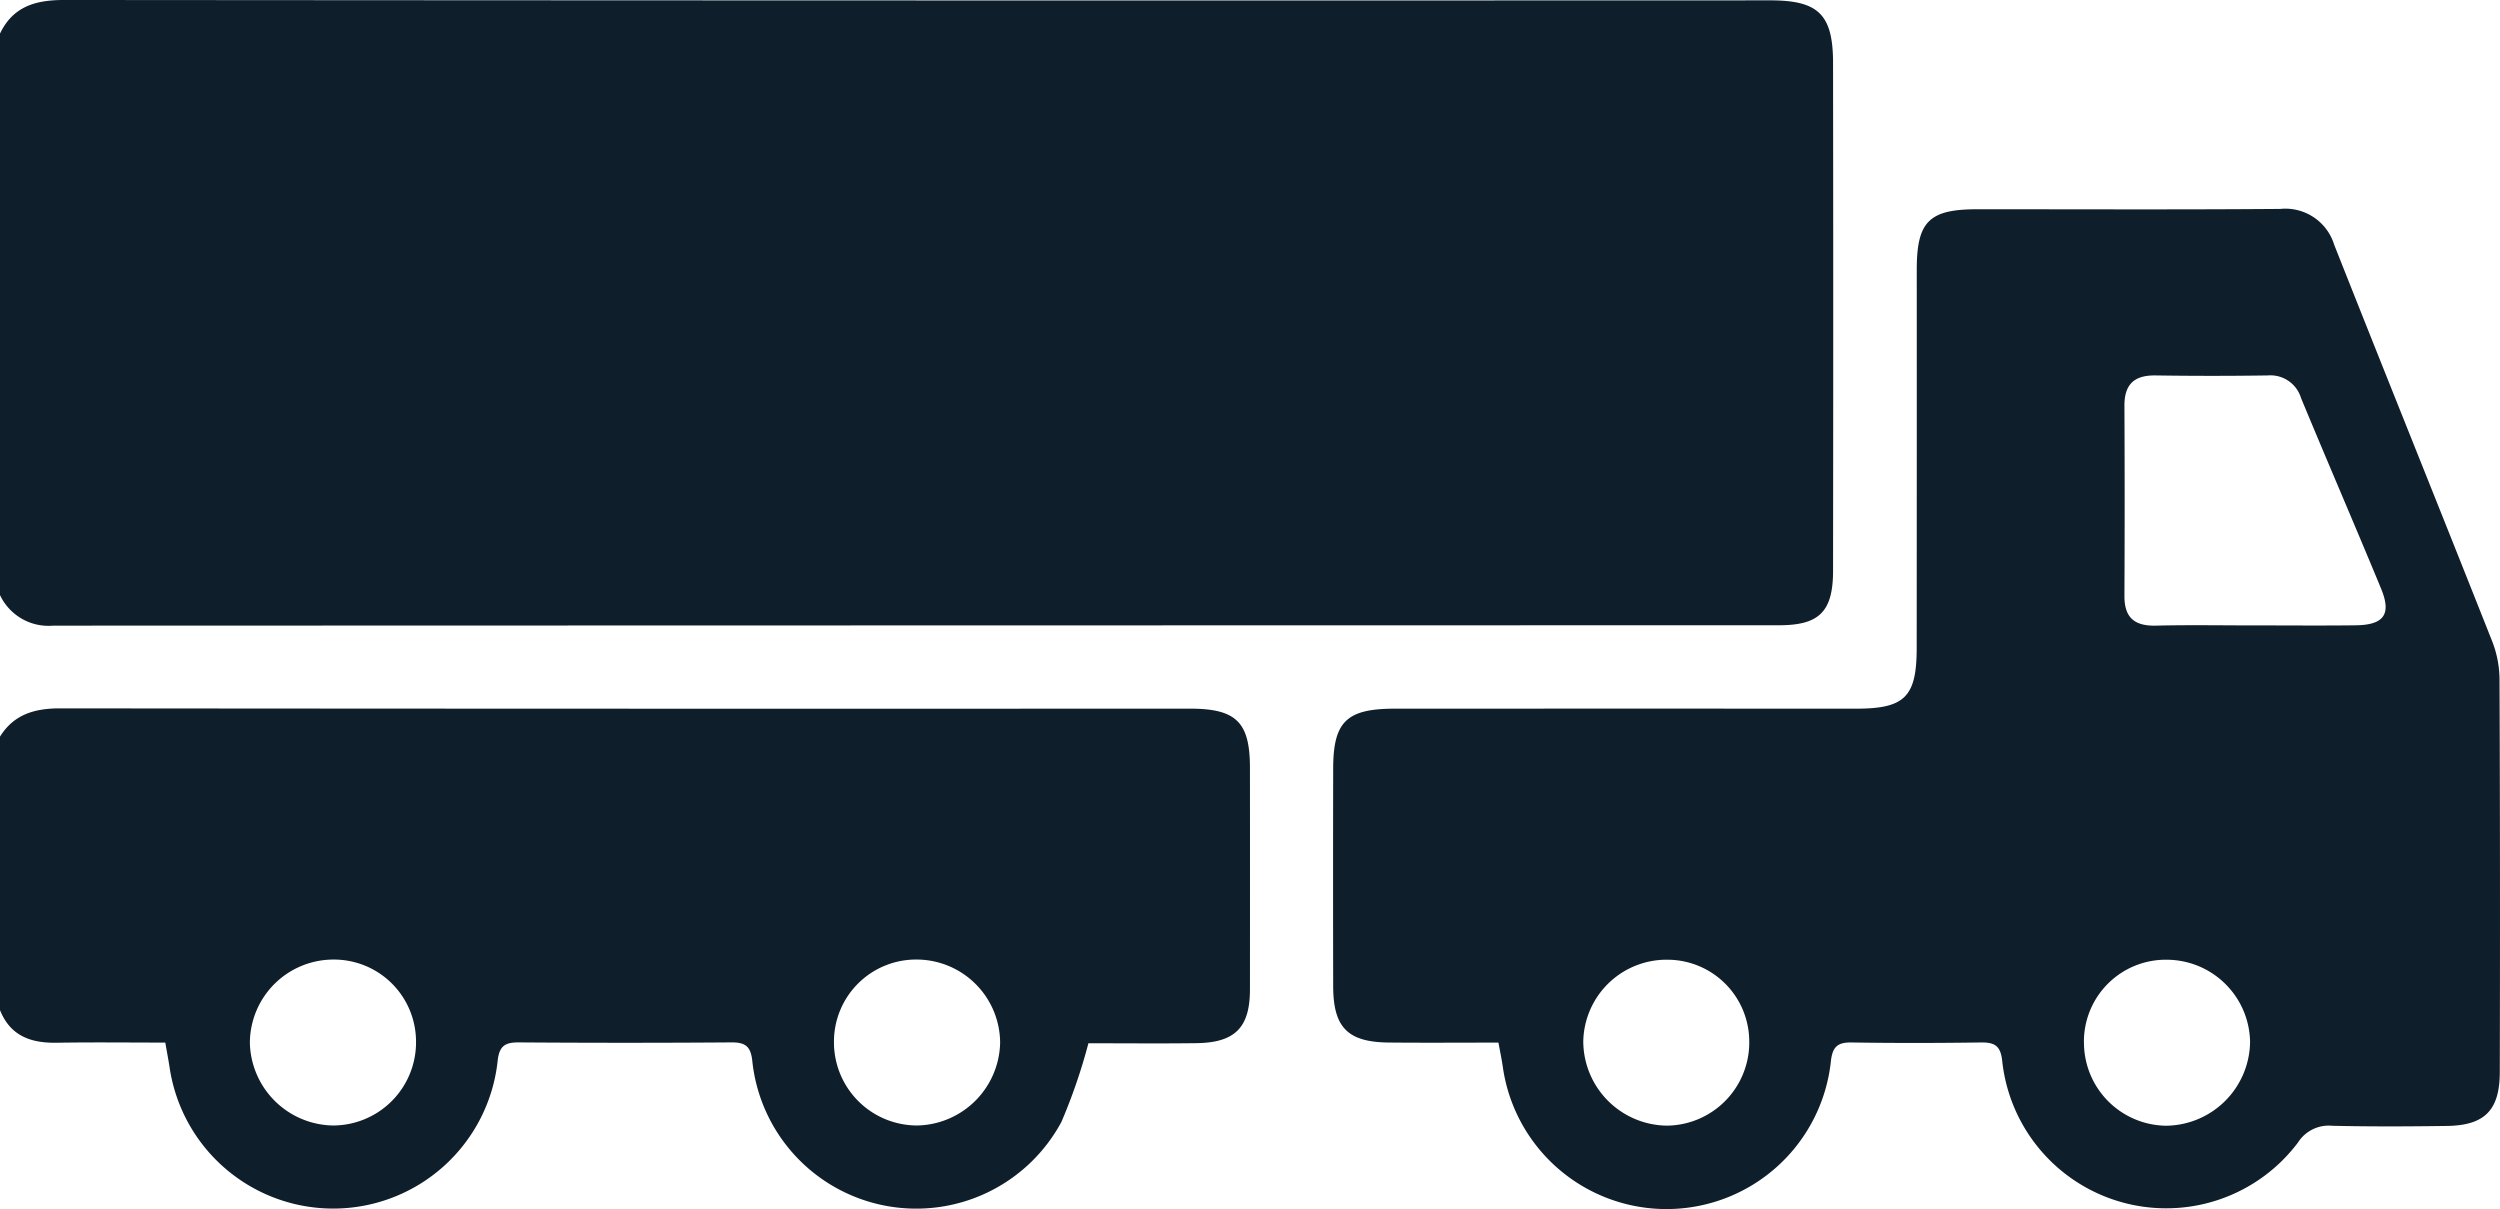
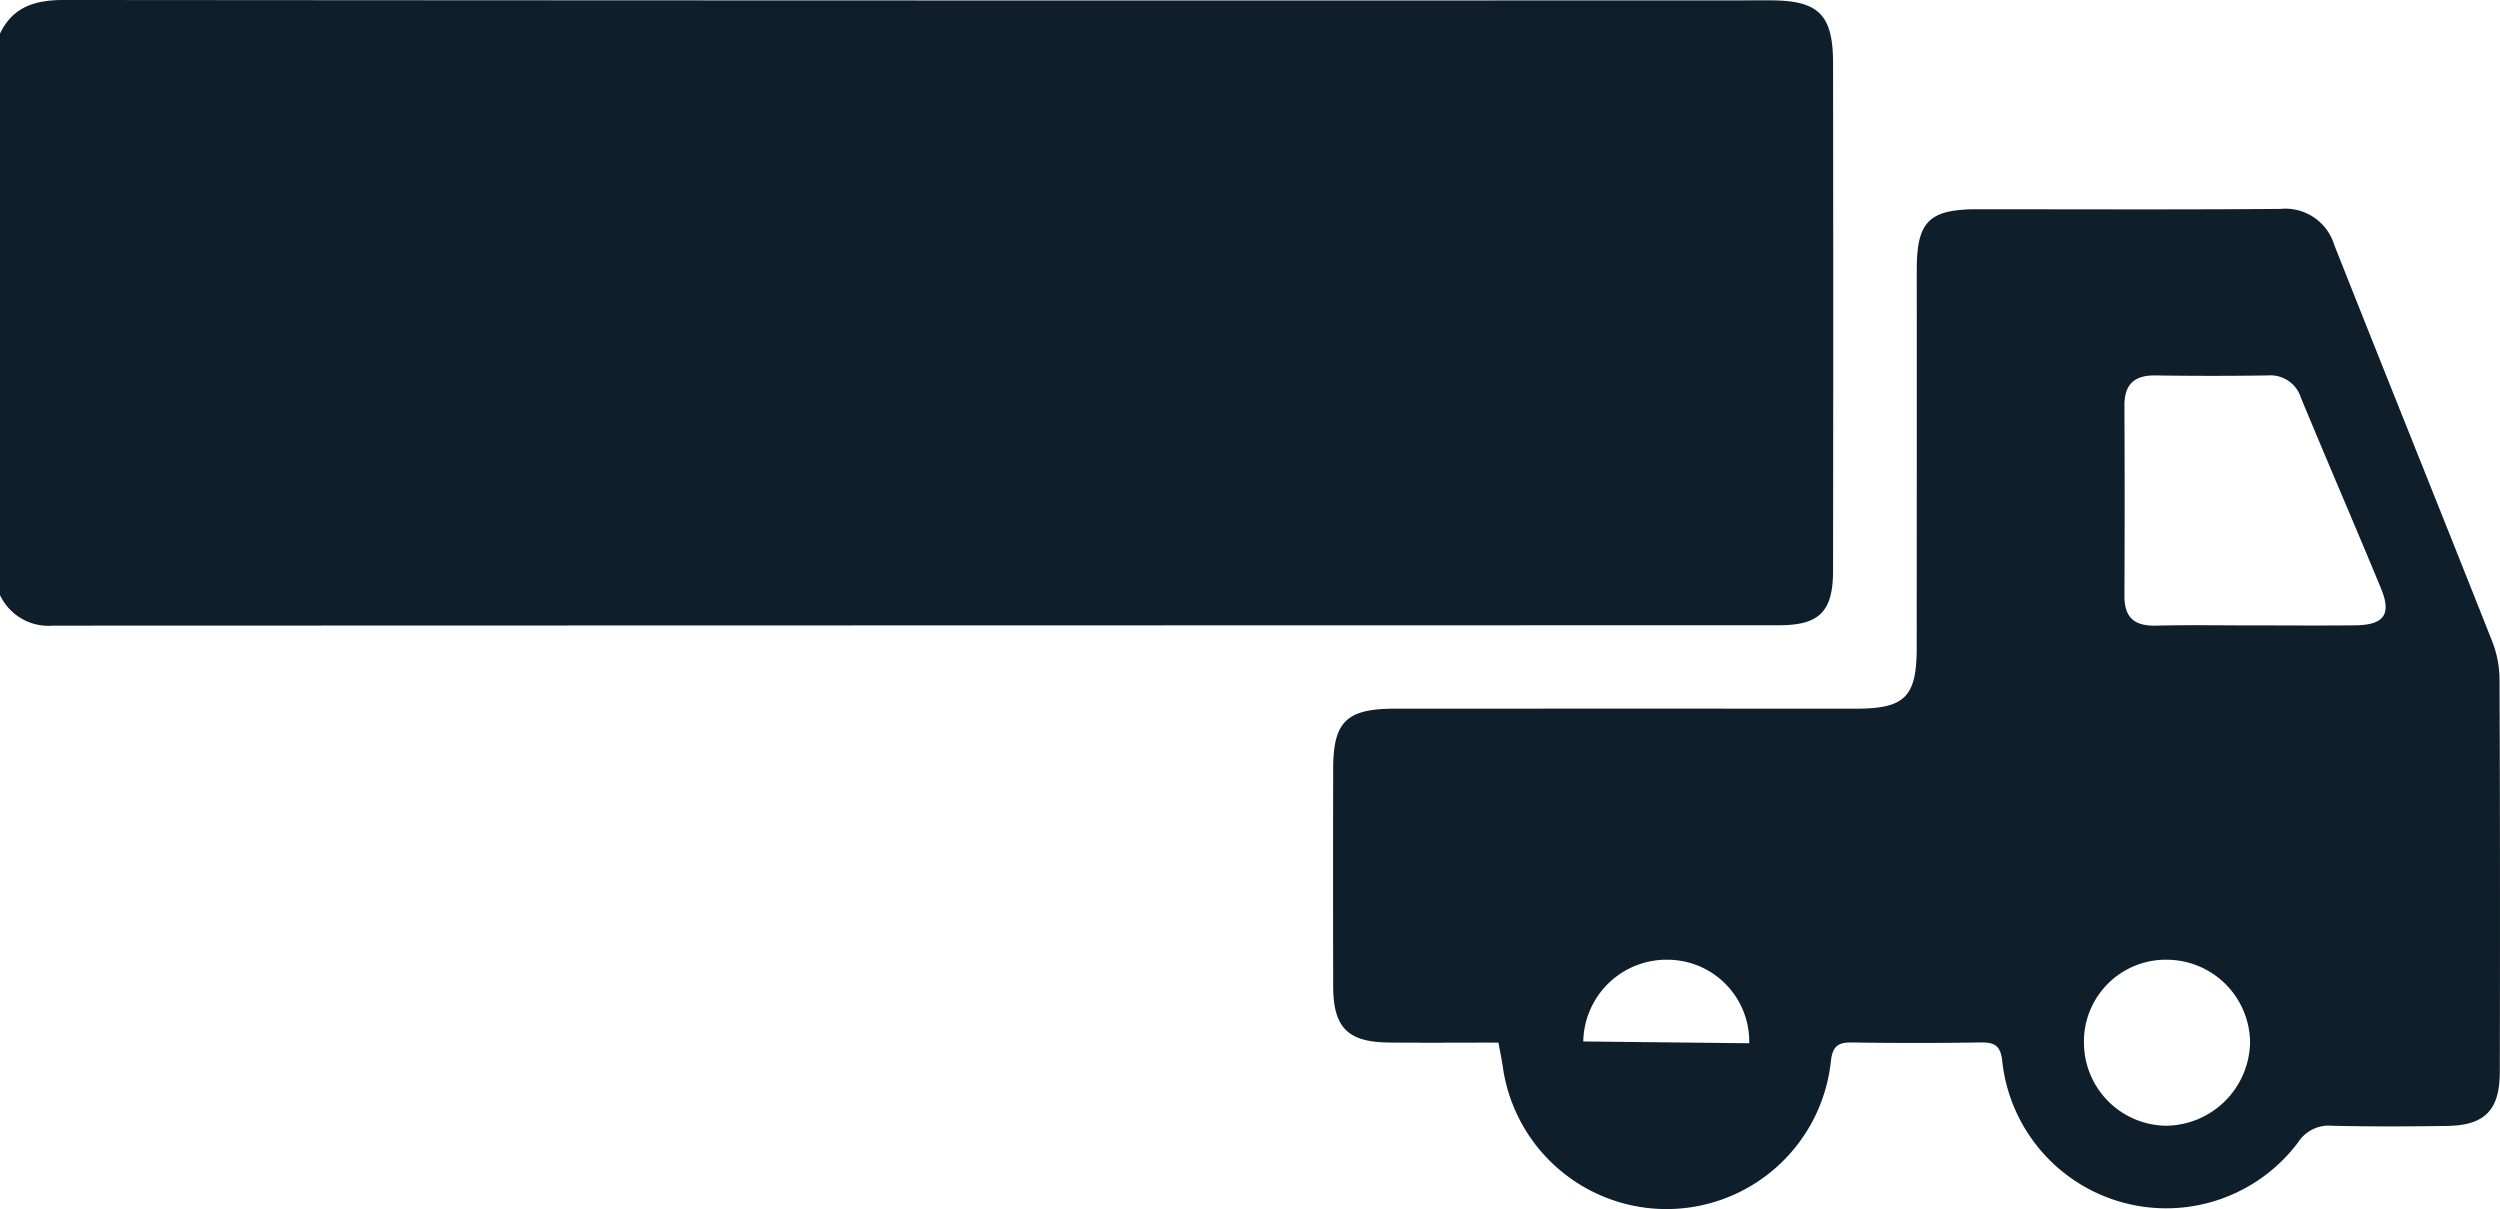
<svg xmlns="http://www.w3.org/2000/svg" width="201.041" height="97.224" viewBox="0 0 201.041 97.224">
  <defs>
    <clipPath id="clip-path">
      <rect id="Rectangle_401" data-name="Rectangle 401" width="201.041" height="97.224" fill="#0e1e2a" />
    </clipPath>
  </defs>
  <g id="Group_247" data-name="Group 247" clip-path="url(#clip-path)">
    <path id="Path_238" data-name="Path 238" d="M0,2.7C1.046.523,2.852,0,5.144,0Q73.752.057,142.361.03c3.87,0,5.042,1.132,5.047,5.026q.028,20.416,0,40.831c0,3.295-1.1,4.394-4.339,4.395q-69.394.011-138.787.031A4.314,4.314,0,0,1,0,47.855Z" transform="translate(0 -0.001)" fill="#0e1e2a" />
-     <path id="Path_239" data-name="Path 239" d="M0,131.3c1.121-1.8,2.8-2.275,4.834-2.272q45.427.042,90.854.022c3.734,0,4.825,1.086,4.828,4.756q.007,8.929,0,17.857c-.008,3.04-1.211,4.247-4.3,4.287-2.936.038-5.873.008-8.69.008a45.32,45.32,0,0,1-2.175,6.334A13.257,13.257,0,0,1,60.5,157.41c-.122-1.2-.552-1.529-1.688-1.521q-8.536.062-17.072,0c-1.1-.007-1.589.253-1.721,1.486a13.3,13.3,0,0,1-26.377.547c-.088-.58-.2-1.157-.349-2.017-2.9,0-5.822-.036-8.74.012-2.075.034-3.727-.551-4.554-2.626Zm33.455,24.542a6.6,6.6,0,0,0-6.59-6.615,6.723,6.723,0,0,0-6.771,6.691,6.8,6.8,0,0,0,6.651,6.653,6.685,6.685,0,0,0,6.711-6.729m40.181-6.616a6.6,6.6,0,0,0-6.573,6.633,6.687,6.687,0,0,0,6.729,6.711,6.8,6.8,0,0,0,6.634-6.67,6.726,6.726,0,0,0-6.79-6.674" transform="translate(0 -72.063)" fill="#0e1e2a" />
-     <path id="Path_240" data-name="Path 240" d="M256.11,105.092c-3.075,0-5.948.023-8.82-.006-3.31-.033-4.466-1.208-4.473-4.531q-.018-8.736,0-17.473c0-3.8,1.065-4.842,4.956-4.844q18.553-.007,37.1,0c3.915,0,4.865-.949,4.868-4.874q.011-15.215.005-30.43c0-3.882.992-4.857,4.882-4.858,8.115,0,16.229.038,24.343-.026a4.111,4.111,0,0,1,4.344,2.884c4.207,10.629,8.485,21.231,12.694,31.86a8.558,8.558,0,0,1,.6,3.04q.064,15.8.022,31.608c0,3.073-1.2,4.308-4.245,4.351-3.075.044-6.152.058-9.226-.013a2.931,2.931,0,0,0-2.758,1.346,13.261,13.261,0,0,1-23.784-6.555c-.126-1.231-.611-1.506-1.718-1.491-3.468.049-6.937.056-10.4,0-1.175-.02-1.543.4-1.665,1.559a13.294,13.294,0,0,1-26.378.4c-.082-.577-.205-1.148-.349-1.94m60.9-33.557c2.676,0,5.353.025,8.03-.008,2.28-.028,2.9-.885,2.046-2.952-2.115-5.12-4.314-10.2-6.435-15.322a2.573,2.573,0,0,0-2.675-1.82q-4.5.067-9.009,0c-1.723-.028-2.527.706-2.519,2.445q.036,7.638,0,15.276c-.01,1.764.815,2.44,2.534,2.4,2.675-.066,5.353-.017,8.03-.017m-13.818,33.589a6.69,6.69,0,0,0,6.6,6.643,6.826,6.826,0,0,0,6.758-6.749,6.718,6.718,0,0,0-6.669-6.6,6.584,6.584,0,0,0-6.692,6.7m-26.915.016a6.585,6.585,0,0,0-6.478-6.716A6.7,6.7,0,0,0,262.928,105a6.805,6.805,0,0,0,6.731,6.769,6.693,6.693,0,0,0,6.618-6.628" transform="translate(-135.607 -21.249)" fill="#0e1e2a" />
+     <path id="Path_240" data-name="Path 240" d="M256.11,105.092c-3.075,0-5.948.023-8.82-.006-3.31-.033-4.466-1.208-4.473-4.531q-.018-8.736,0-17.473c0-3.8,1.065-4.842,4.956-4.844q18.553-.007,37.1,0c3.915,0,4.865-.949,4.868-4.874q.011-15.215.005-30.43c0-3.882.992-4.857,4.882-4.858,8.115,0,16.229.038,24.343-.026a4.111,4.111,0,0,1,4.344,2.884c4.207,10.629,8.485,21.231,12.694,31.86a8.558,8.558,0,0,1,.6,3.04q.064,15.8.022,31.608c0,3.073-1.2,4.308-4.245,4.351-3.075.044-6.152.058-9.226-.013a2.931,2.931,0,0,0-2.758,1.346,13.261,13.261,0,0,1-23.784-6.555c-.126-1.231-.611-1.506-1.718-1.491-3.468.049-6.937.056-10.4,0-1.175-.02-1.543.4-1.665,1.559a13.294,13.294,0,0,1-26.378.4c-.082-.577-.205-1.148-.349-1.94m60.9-33.557c2.676,0,5.353.025,8.03-.008,2.28-.028,2.9-.885,2.046-2.952-2.115-5.12-4.314-10.2-6.435-15.322a2.573,2.573,0,0,0-2.675-1.82q-4.5.067-9.009,0c-1.723-.028-2.527.706-2.519,2.445q.036,7.638,0,15.276c-.01,1.764.815,2.44,2.534,2.4,2.675-.066,5.353-.017,8.03-.017m-13.818,33.589a6.69,6.69,0,0,0,6.6,6.643,6.826,6.826,0,0,0,6.758-6.749,6.718,6.718,0,0,0-6.669-6.6,6.584,6.584,0,0,0-6.692,6.7m-26.915.016a6.585,6.585,0,0,0-6.478-6.716A6.7,6.7,0,0,0,262.928,105" transform="translate(-135.607 -21.249)" fill="#0e1e2a" />
  </g>
</svg>